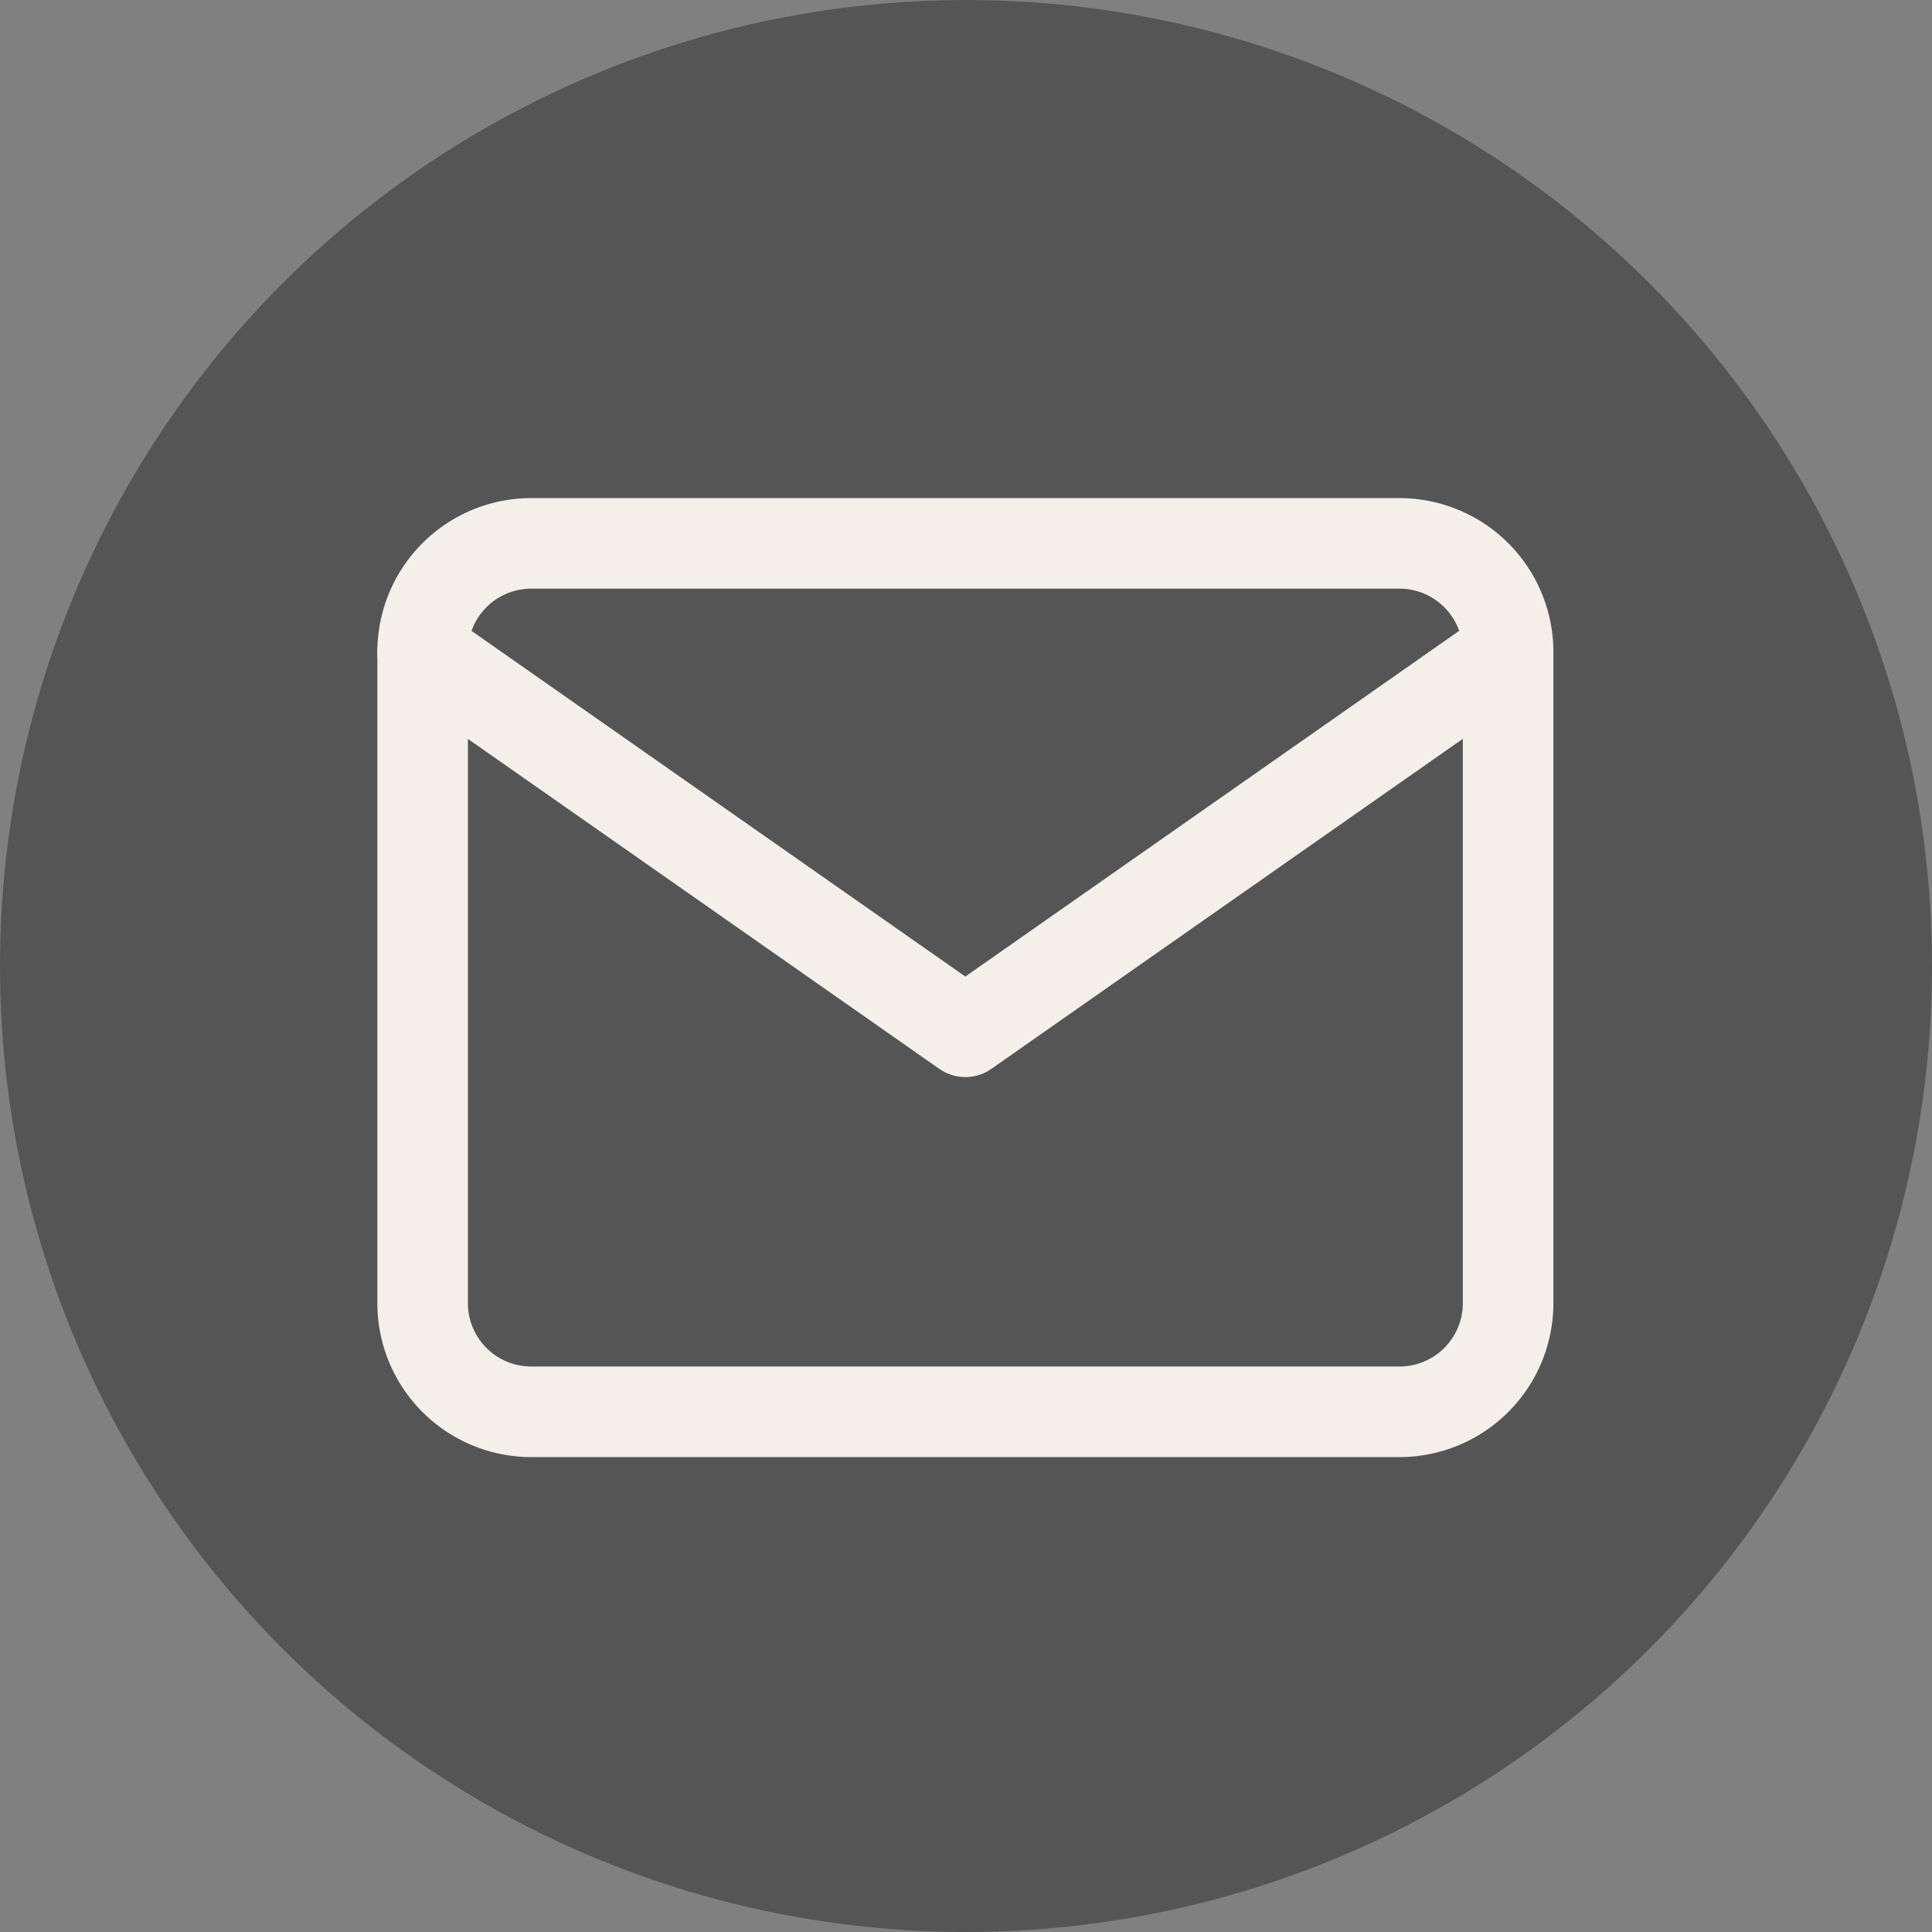
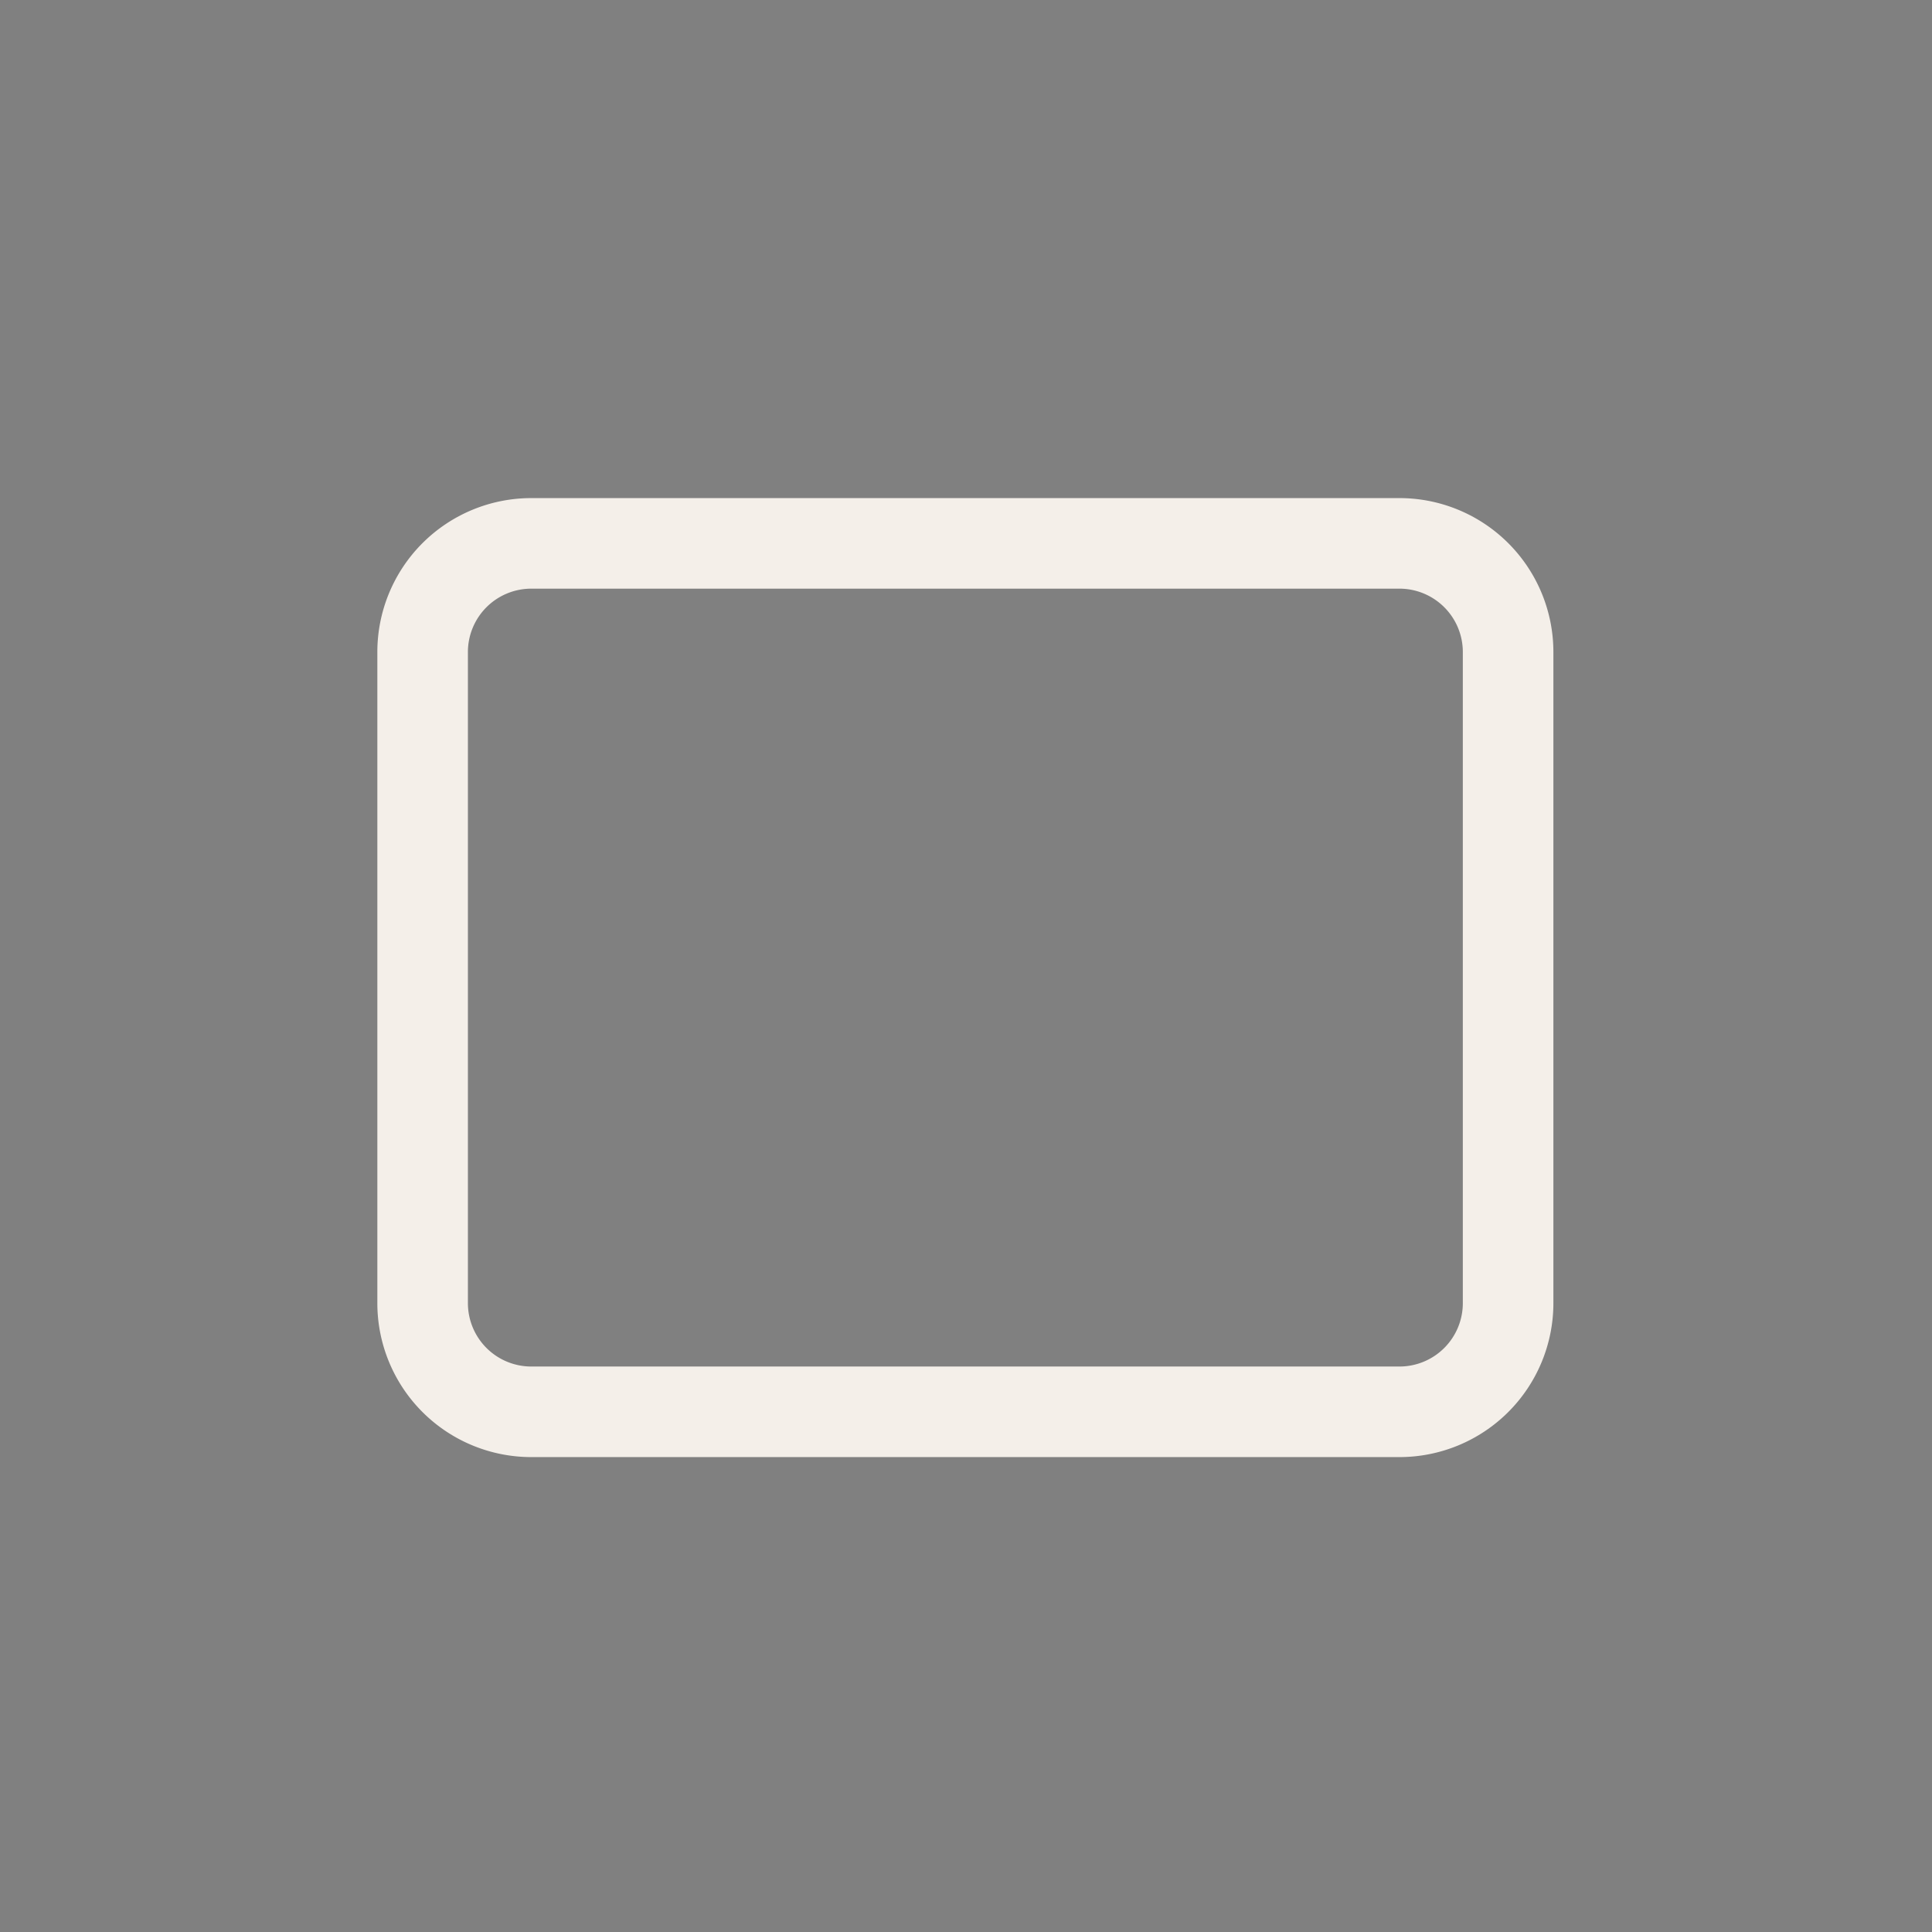
<svg xmlns="http://www.w3.org/2000/svg" width="32" height="32" viewBox="0 0 32 32">
  <rect x="0" y="0" width="32" height="32" fill="#808080" stroke="none" />
  <g id="Grupo_89" data-name="Grupo 89" transform="translate(-1264.166 -1833.001)">
-     <circle id="Elipse_34" data-name="Elipse 34" cx="16" cy="16" r="16" transform="translate(1264.166 1833.001)" fill="#555" />
    <g id="Icon_feather-mail" data-name="Icon feather-mail" transform="translate(1268.166 1836.001)">
      <path id="Caminho_208" data-name="Caminho 208" d="M4.8,6H19.179a1.8,1.8,0,0,1,1.8,1.8V18.584a1.8,1.8,0,0,1-1.8,1.8H4.8a1.8,1.8,0,0,1-1.8-1.8V7.8A1.8,1.8,0,0,1,4.8,6Z" transform="translate(0 0)" fill="none" stroke="#f4efe9" stroke-linecap="round" stroke-linejoin="round" stroke-width="1.5" />
-       <path id="Caminho_209" data-name="Caminho 209" d="M20.977,9l-8.988,6.292L3,9" transform="translate(0 -1.202)" fill="none" stroke="#f4efe9" stroke-linecap="round" stroke-linejoin="round" stroke-width="1.5" />
    </g>
  </g>
</svg>